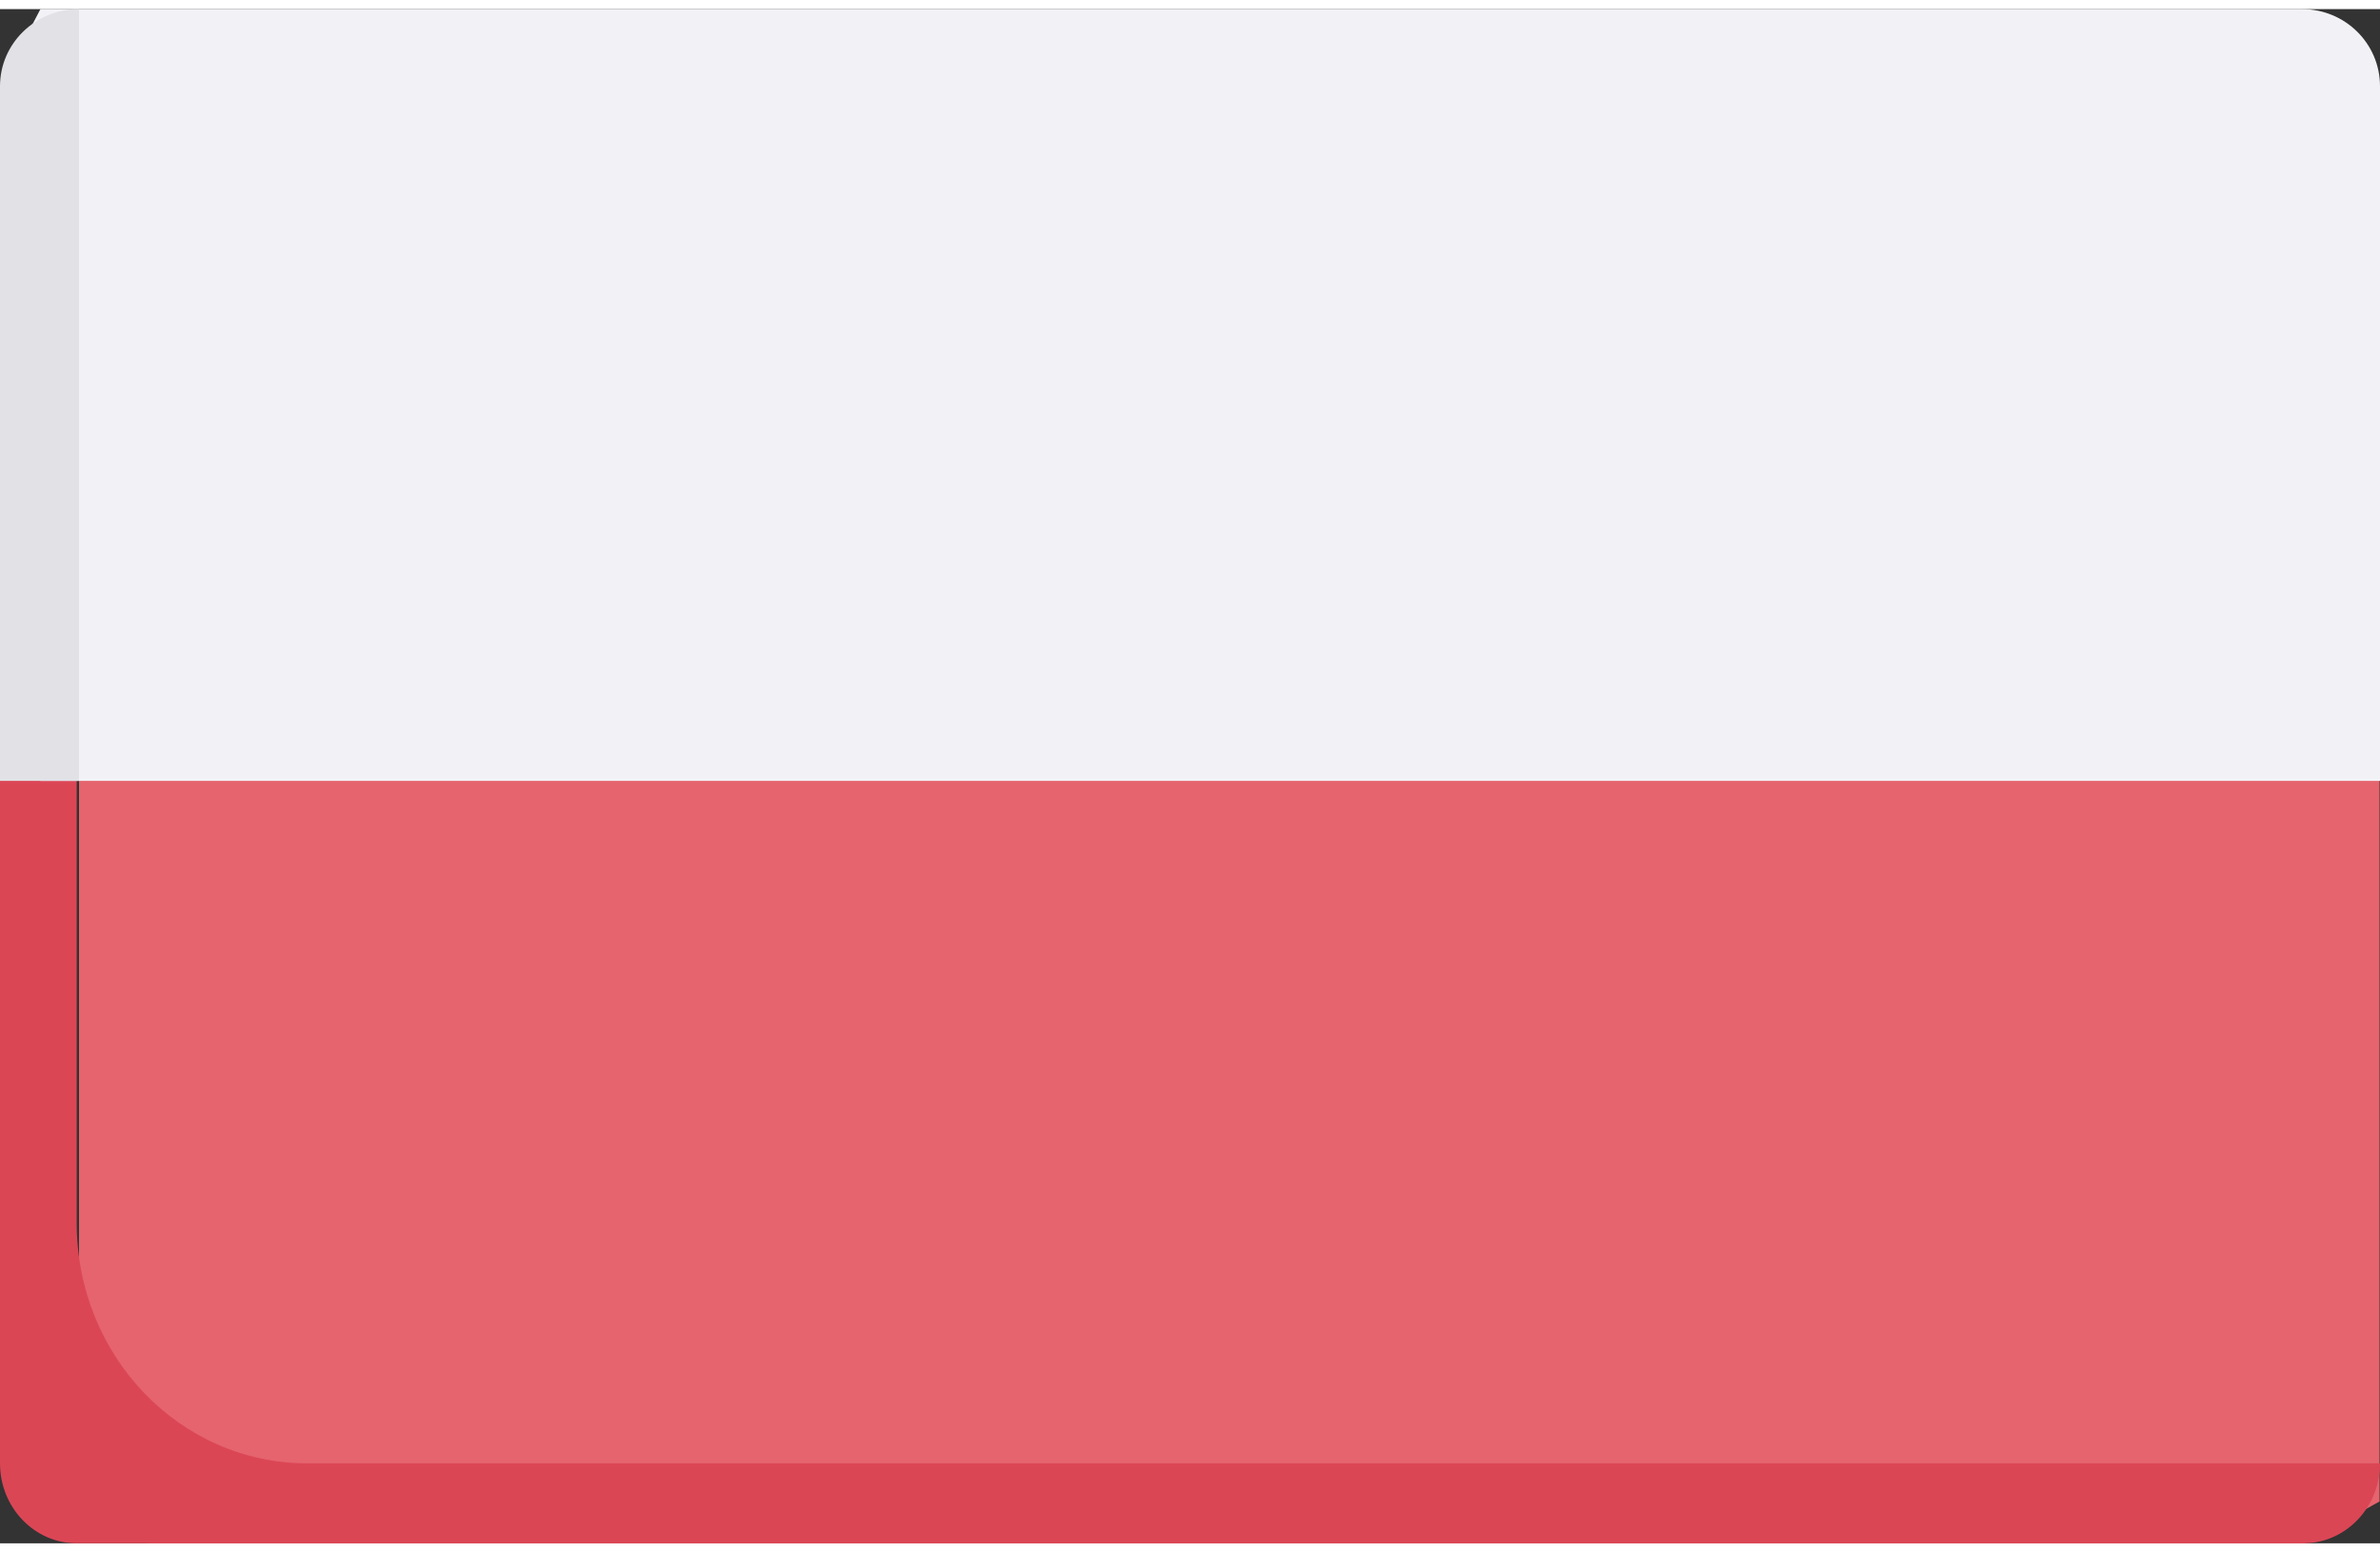
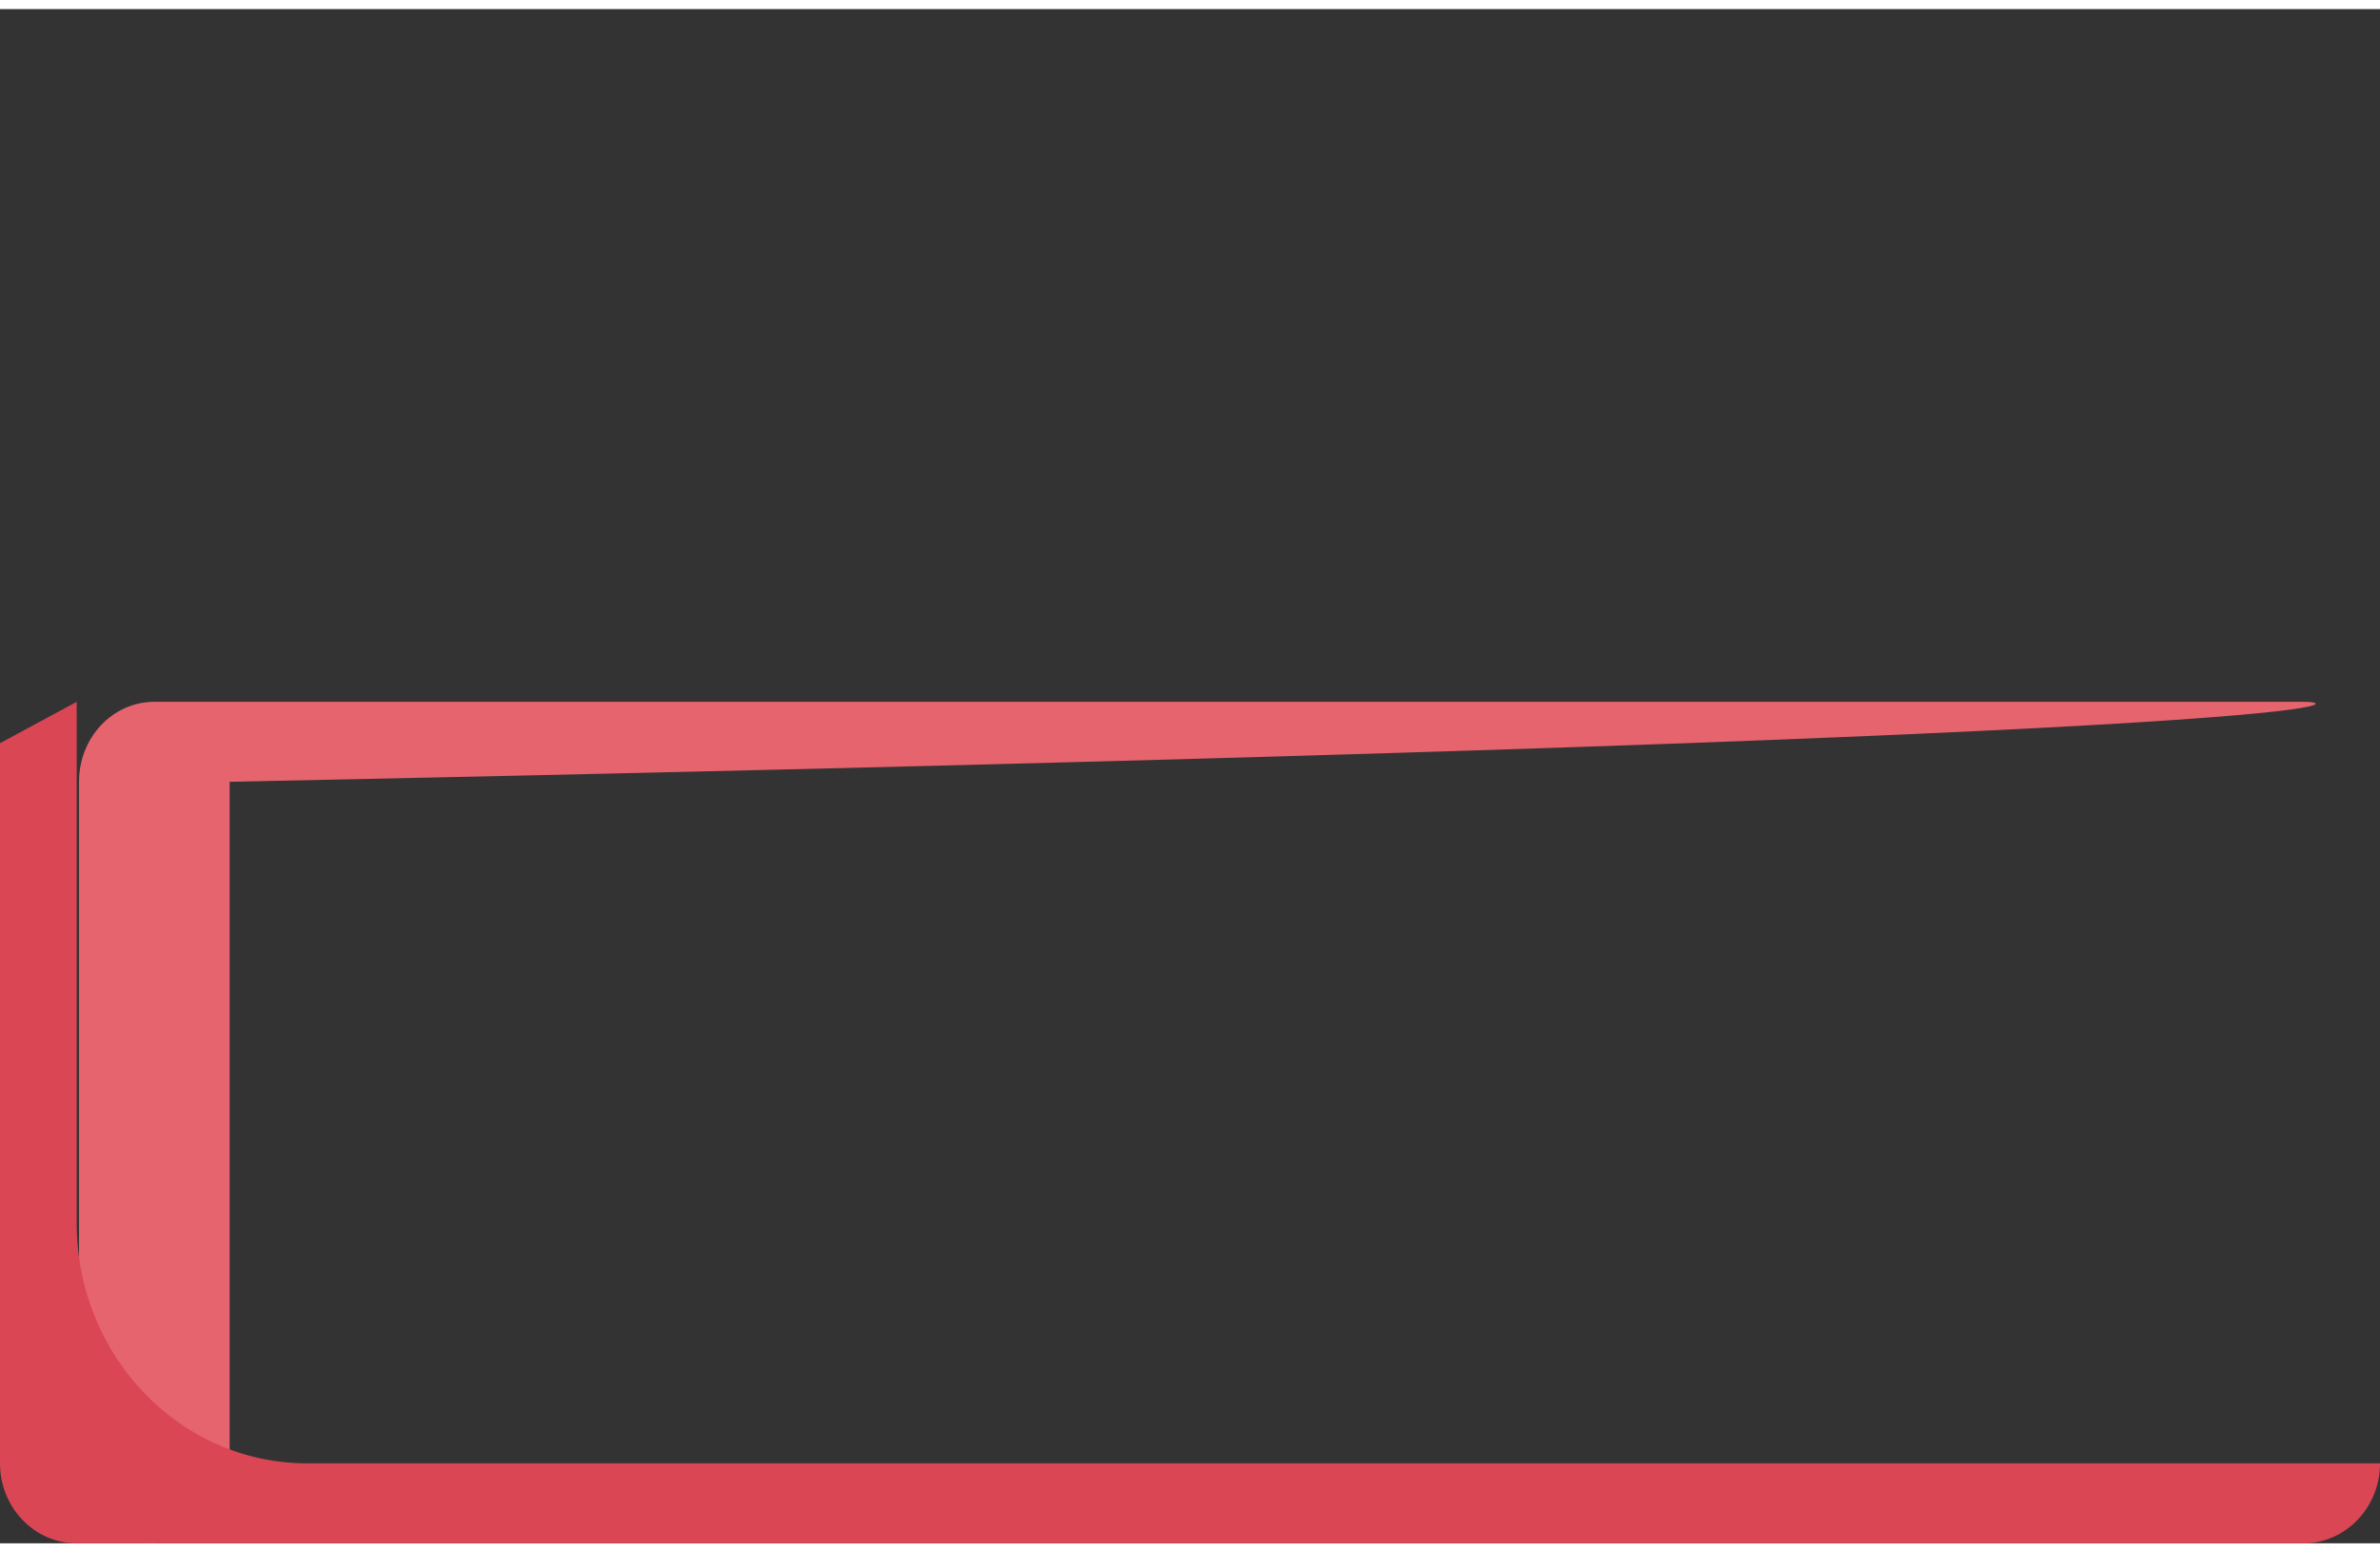
<svg xmlns="http://www.w3.org/2000/svg" width="23px" height="15px" version="1.1" id="Laag_1" x="0px" y="0px" viewBox="0 0 512 330" style="enable-background:new 0 0 512 330;" xml:space="preserve">
  <rect x="0" y="0" width="512" height="330" fill="#333333" stroke="none" />
  <style type="text/css">
	.st0{fill:#E5646E;}
	.st1{fill:#DB4655;}
	.st2{fill:#F2F2F6;}
	.st3{fill:#E1E1E6;}
</style>
-   <path id="Path" class="st0" d="M495.8,149H33.2c-9,0-16.2,7.7-16.2,17.2v146.6c0,9.5,7.3,17.2,16.2,17.2h462.5l16.2-9V166.2  C512,156.7,504.7,149,495.8,149z" />
+   <path id="Path" class="st0" d="M495.8,149H33.2c-9,0-16.2,7.7-16.2,17.2v146.6c0,9.5,7.3,17.2,16.2,17.2l16.2-9V166.2  C512,156.7,504.7,149,495.8,149z" />
  <path id="Path_1_" class="st1" d="M16.5,261.1V149L0,157.9v154.9c0,9.5,7.4,17.2,16.5,17.2h479c9.1,0,16.5-7.7,16.5-17.2H66.1  C38.7,312.8,16.5,289.7,16.5,261.1z" />
-   <path id="Path_2_" class="st2" d="M495.2,0H8.7L0,16.6v131.3L8.7,166H512V16.6C512,7.4,504.5,0,495.2,0z" />
-   <path id="Path_3_" class="st3" d="M0,16.6V166h17V0C7.6,0,0,7.4,0,16.6z" />
</svg>